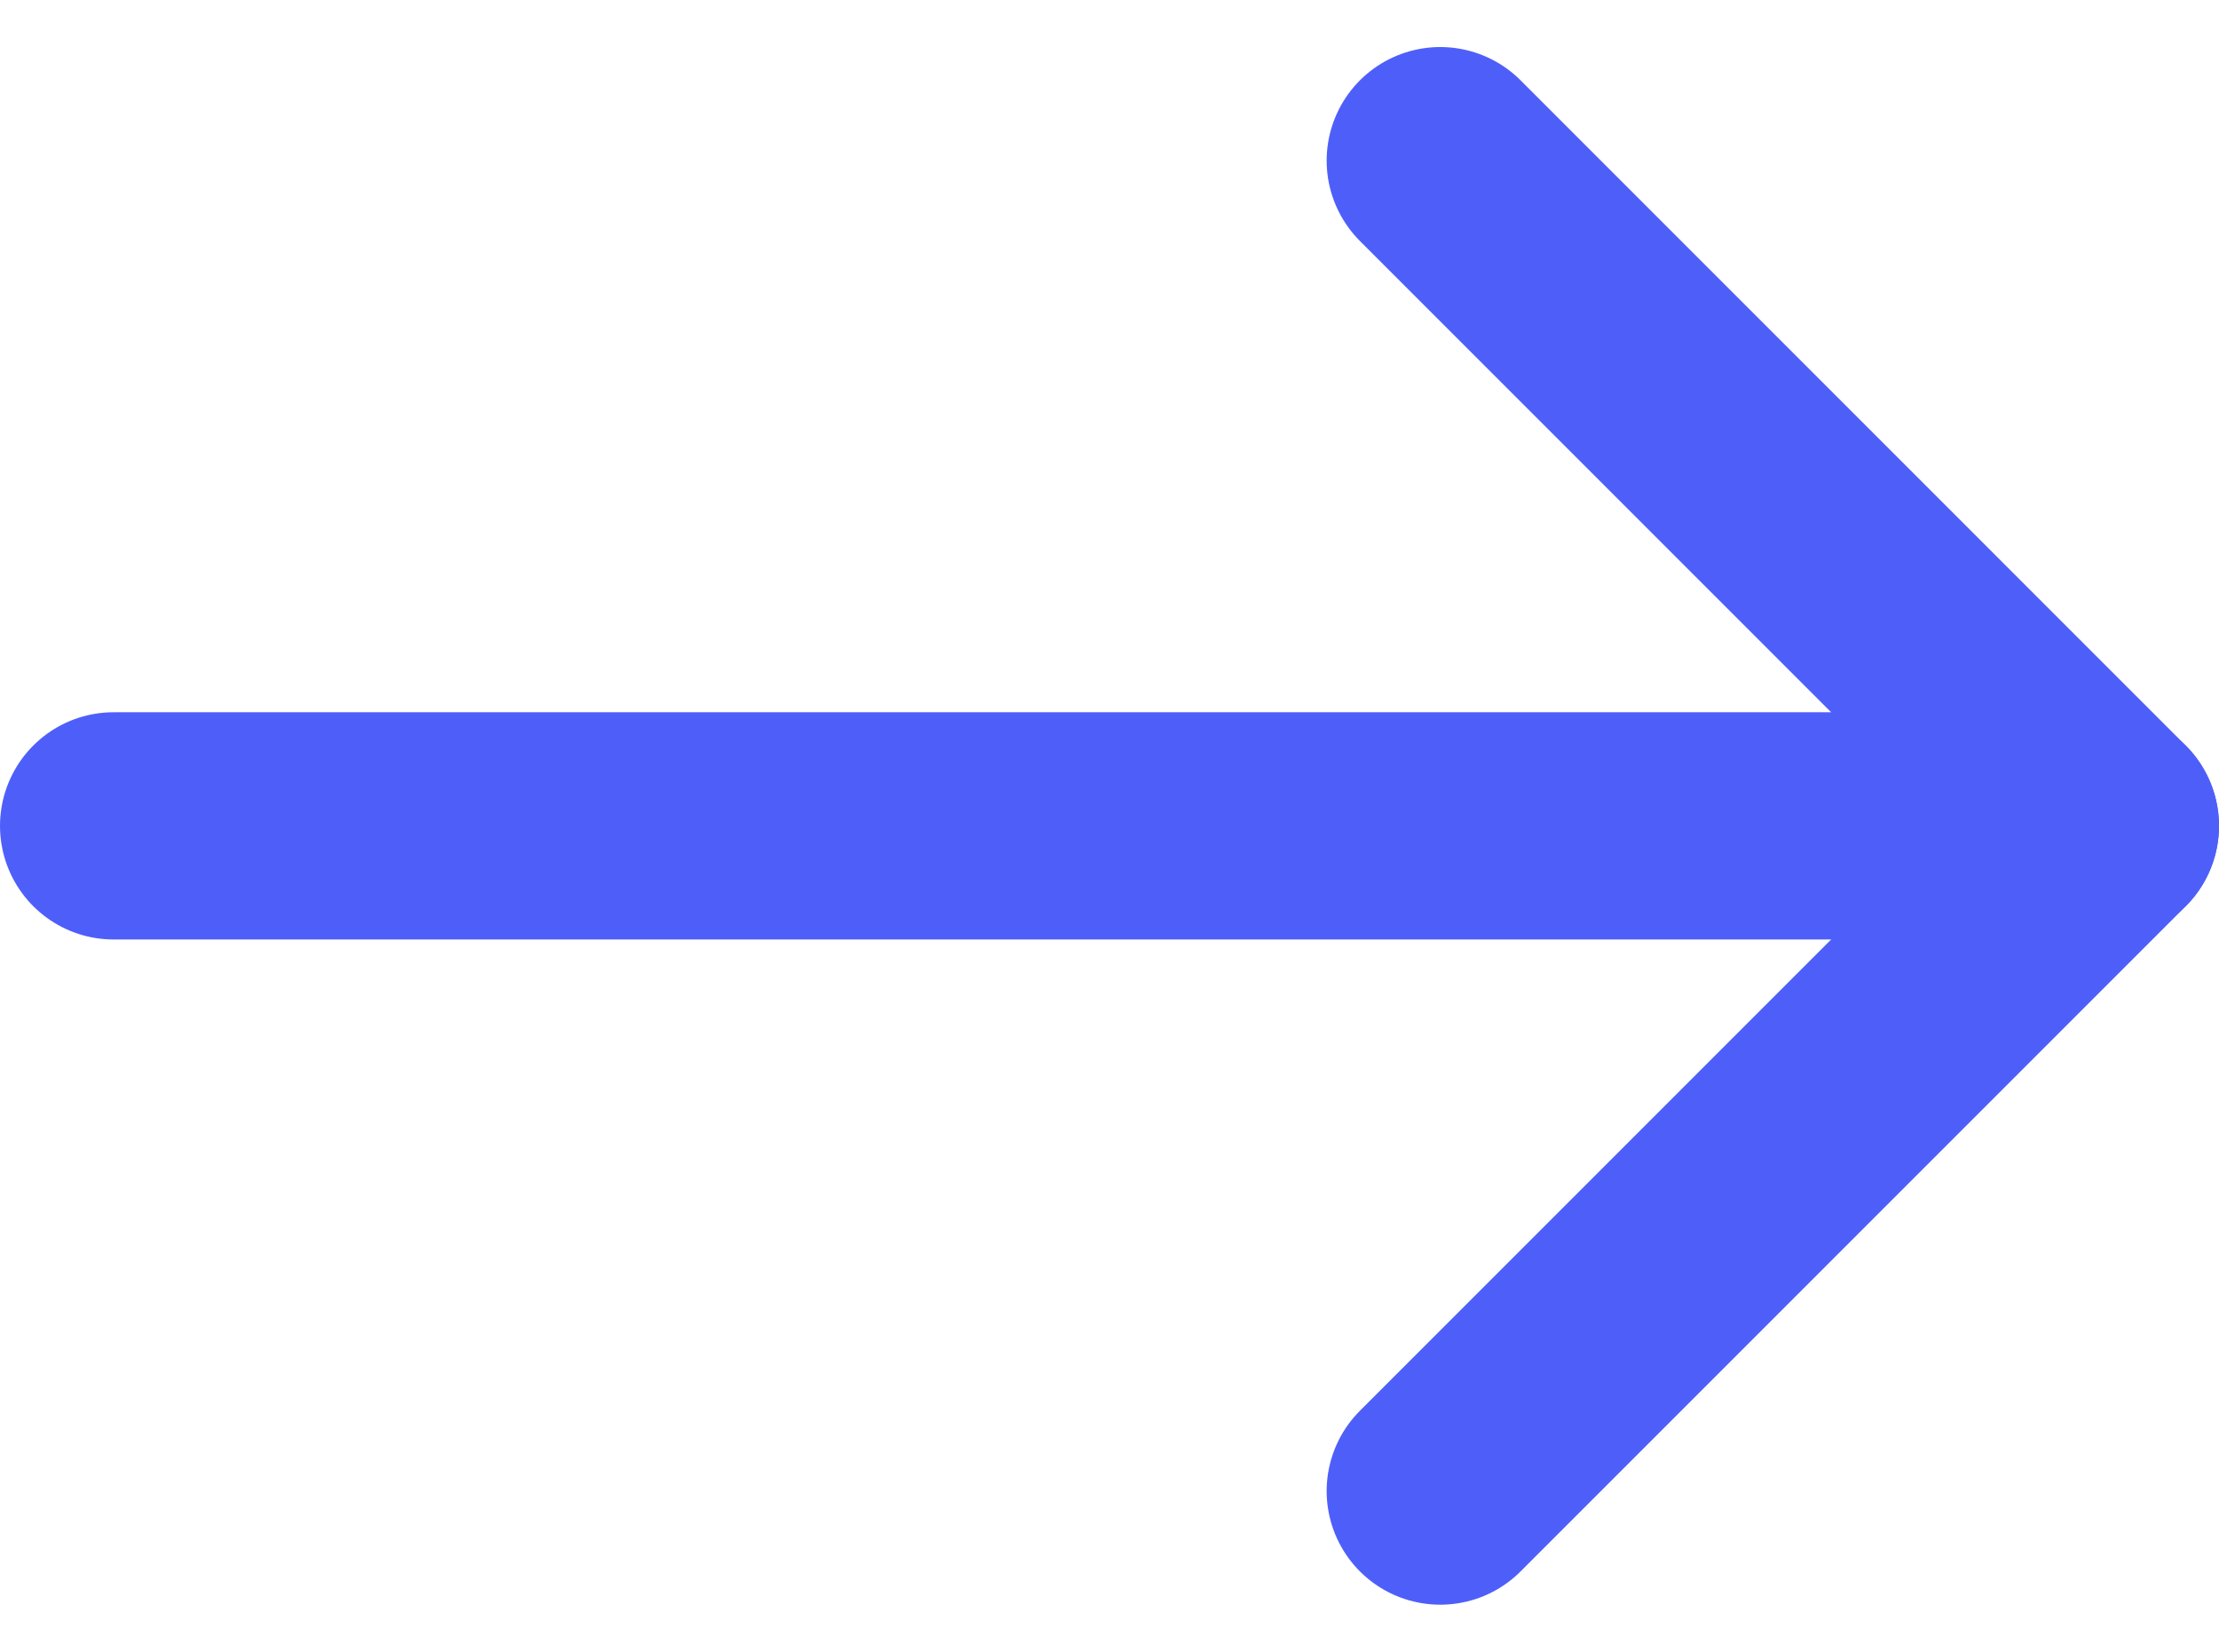
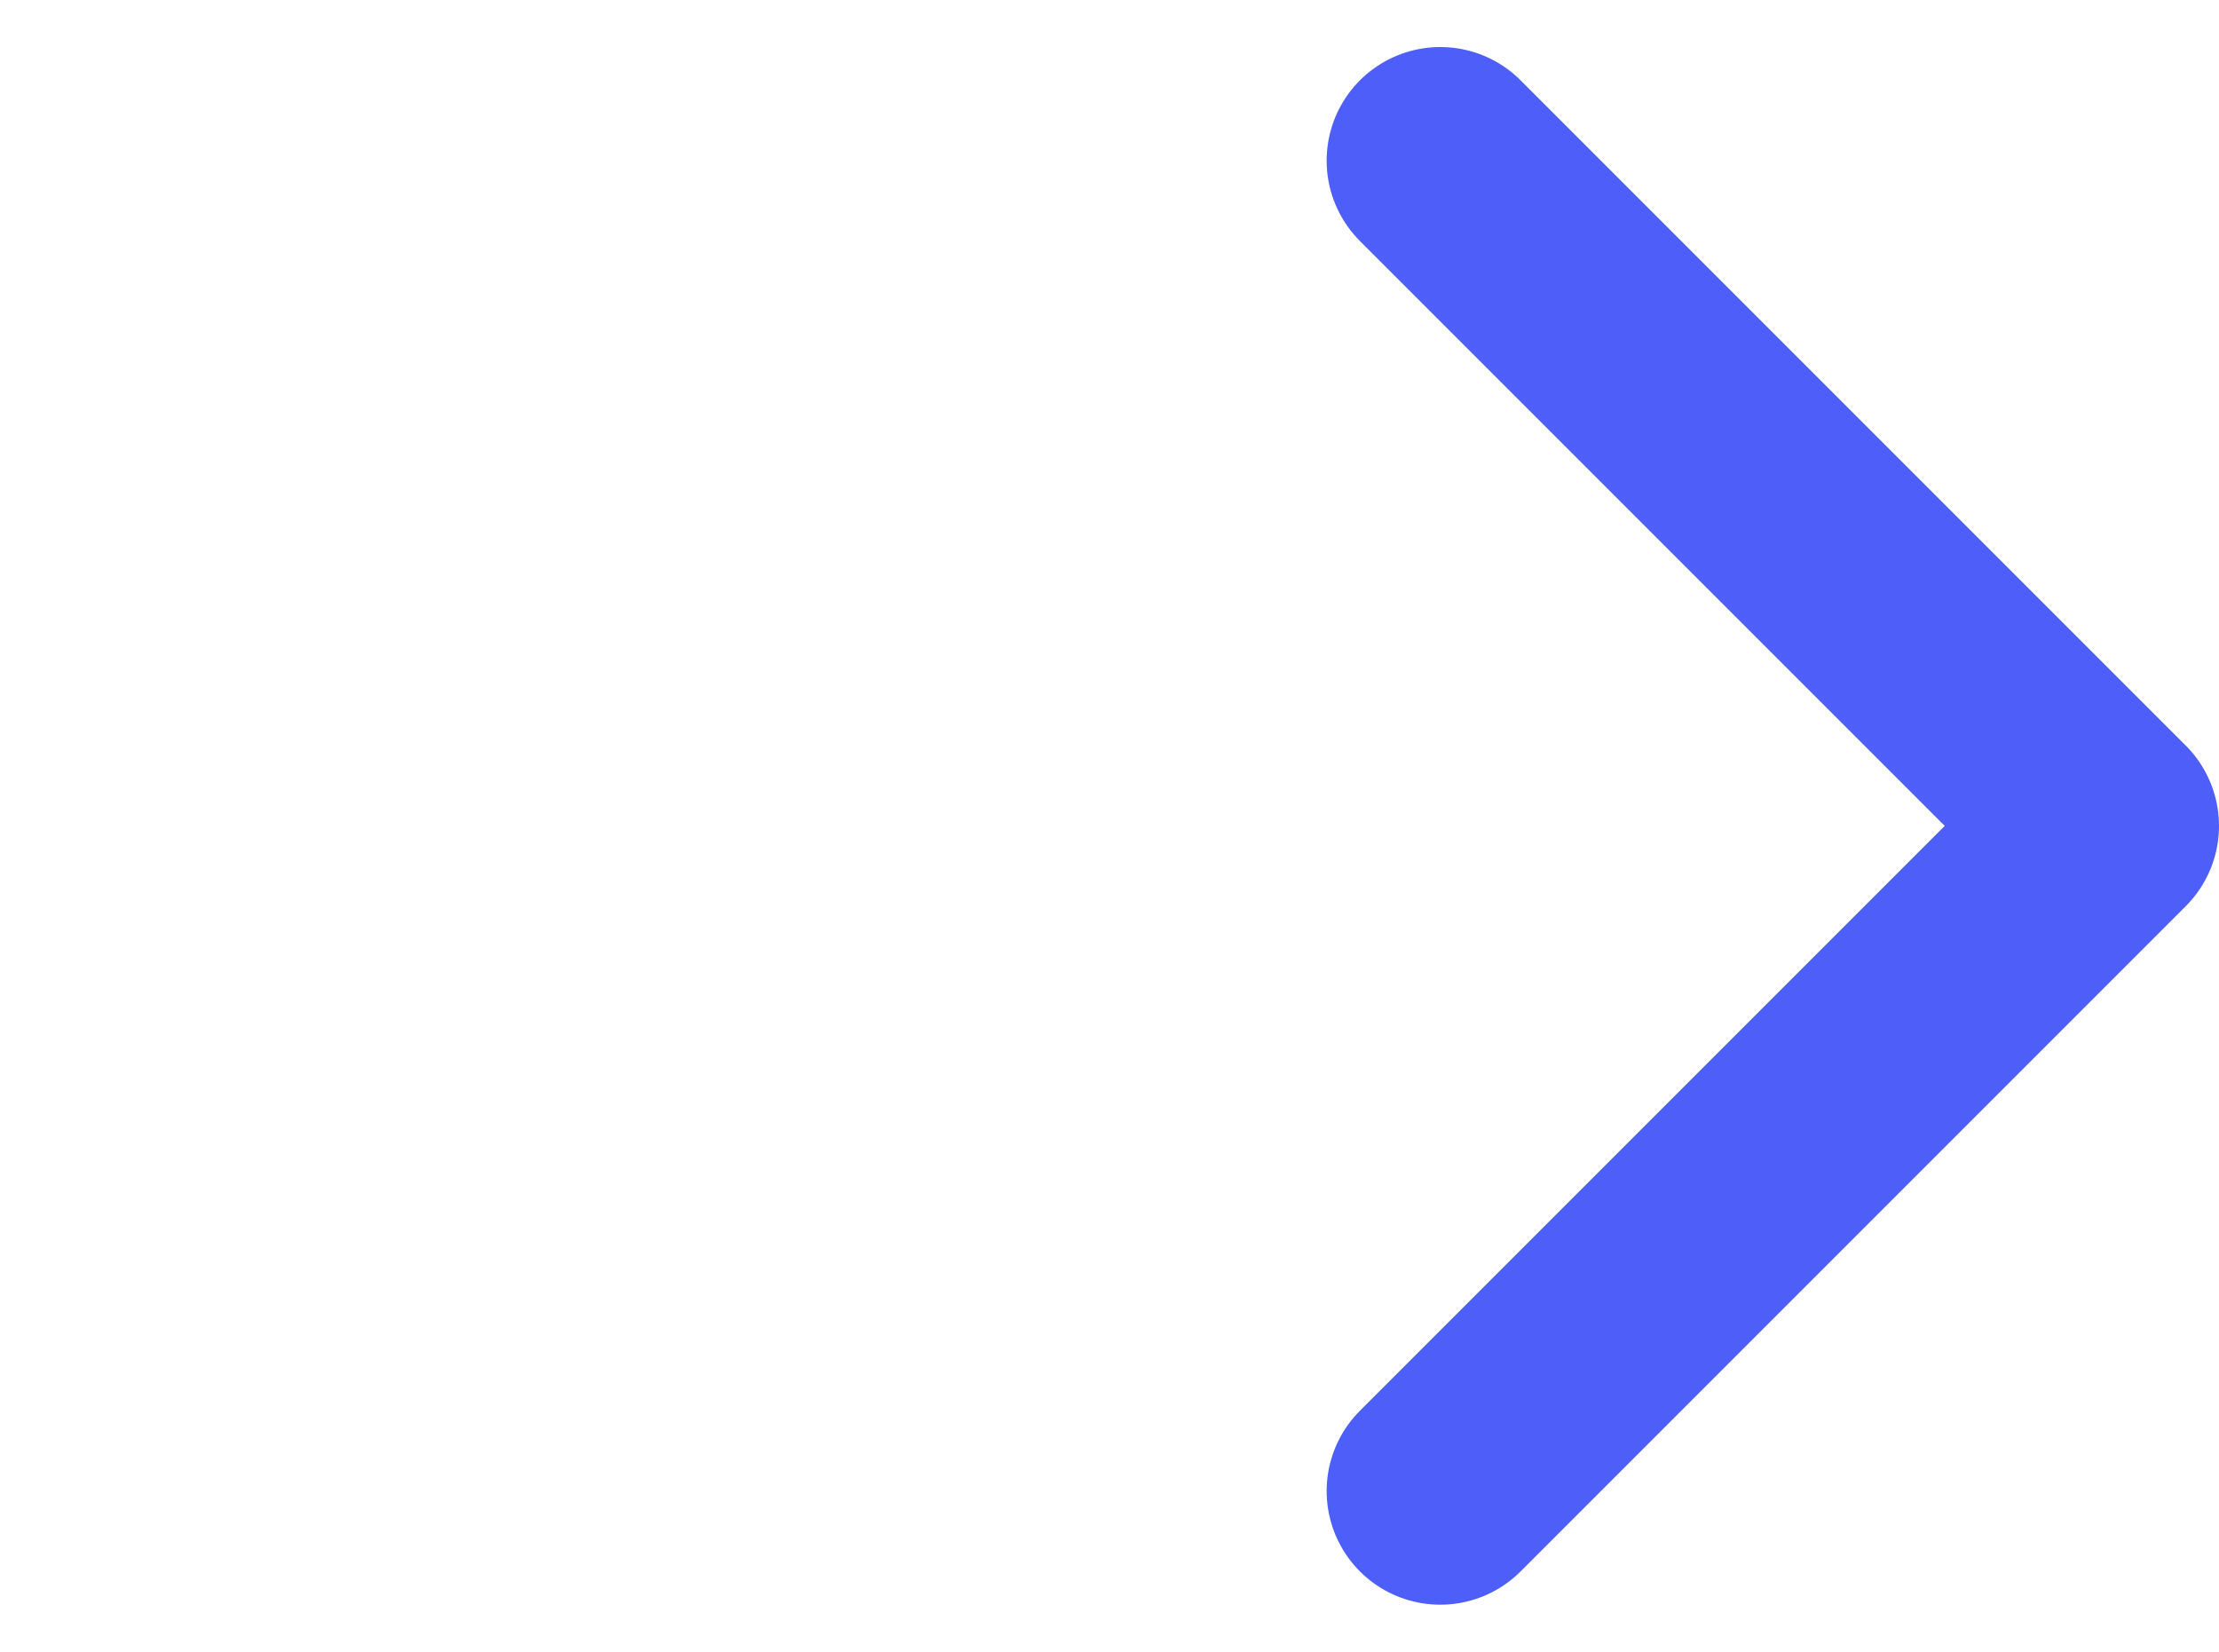
<svg xmlns="http://www.w3.org/2000/svg" width="19.533" height="14.538" viewBox="0 0 19.533 14.538">
  <g id="Grupo_4320" data-name="Grupo 4320" transform="translate(-525 -2875.95)">
-     <line id="Linha_287" data-name="Linha 287" x2="17.533" transform="translate(526 2883.219)" fill="none" stroke="#4e5ff9" stroke-linecap="round" stroke-linejoin="round" stroke-width="2" />
    <path id="Caminho_5415" data-name="Caminho 5415" d="M26.205,1,32.06,6.855,26.205,12.71" transform="translate(511.473 2876.364)" fill="none" stroke="#4e5ff9" stroke-linecap="round" stroke-linejoin="round" stroke-width="2" />
  </g>
</svg>